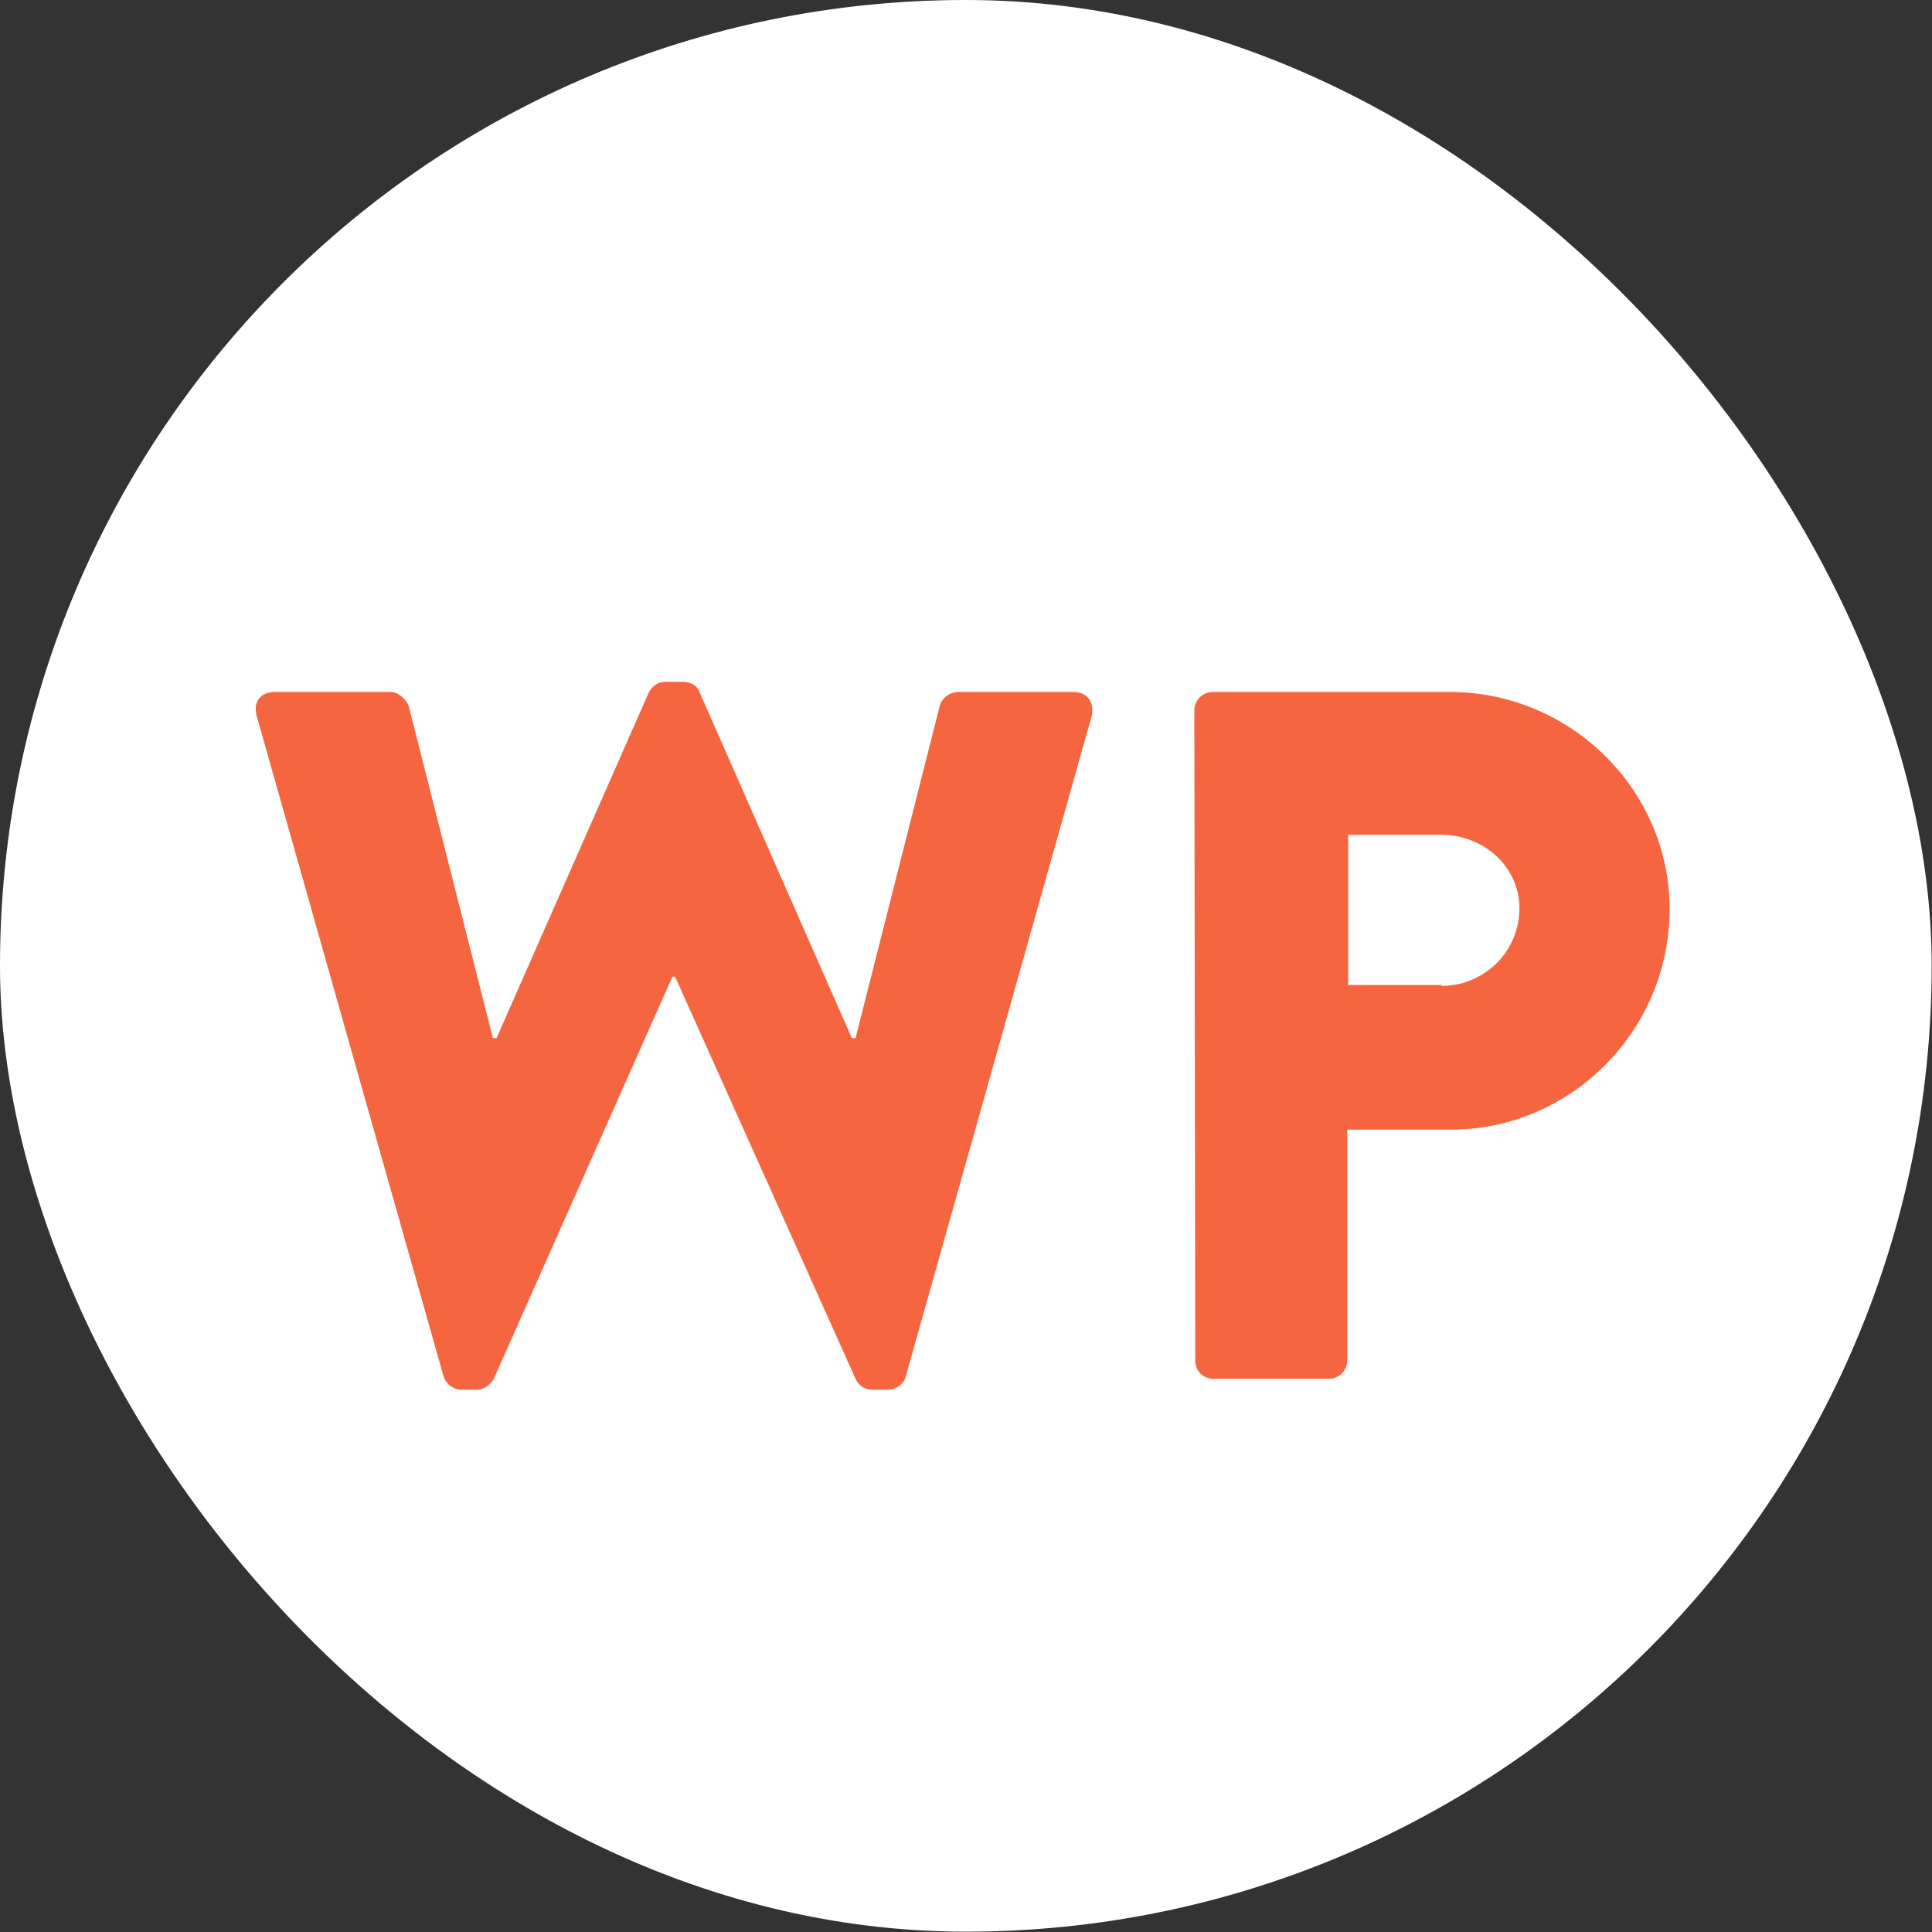
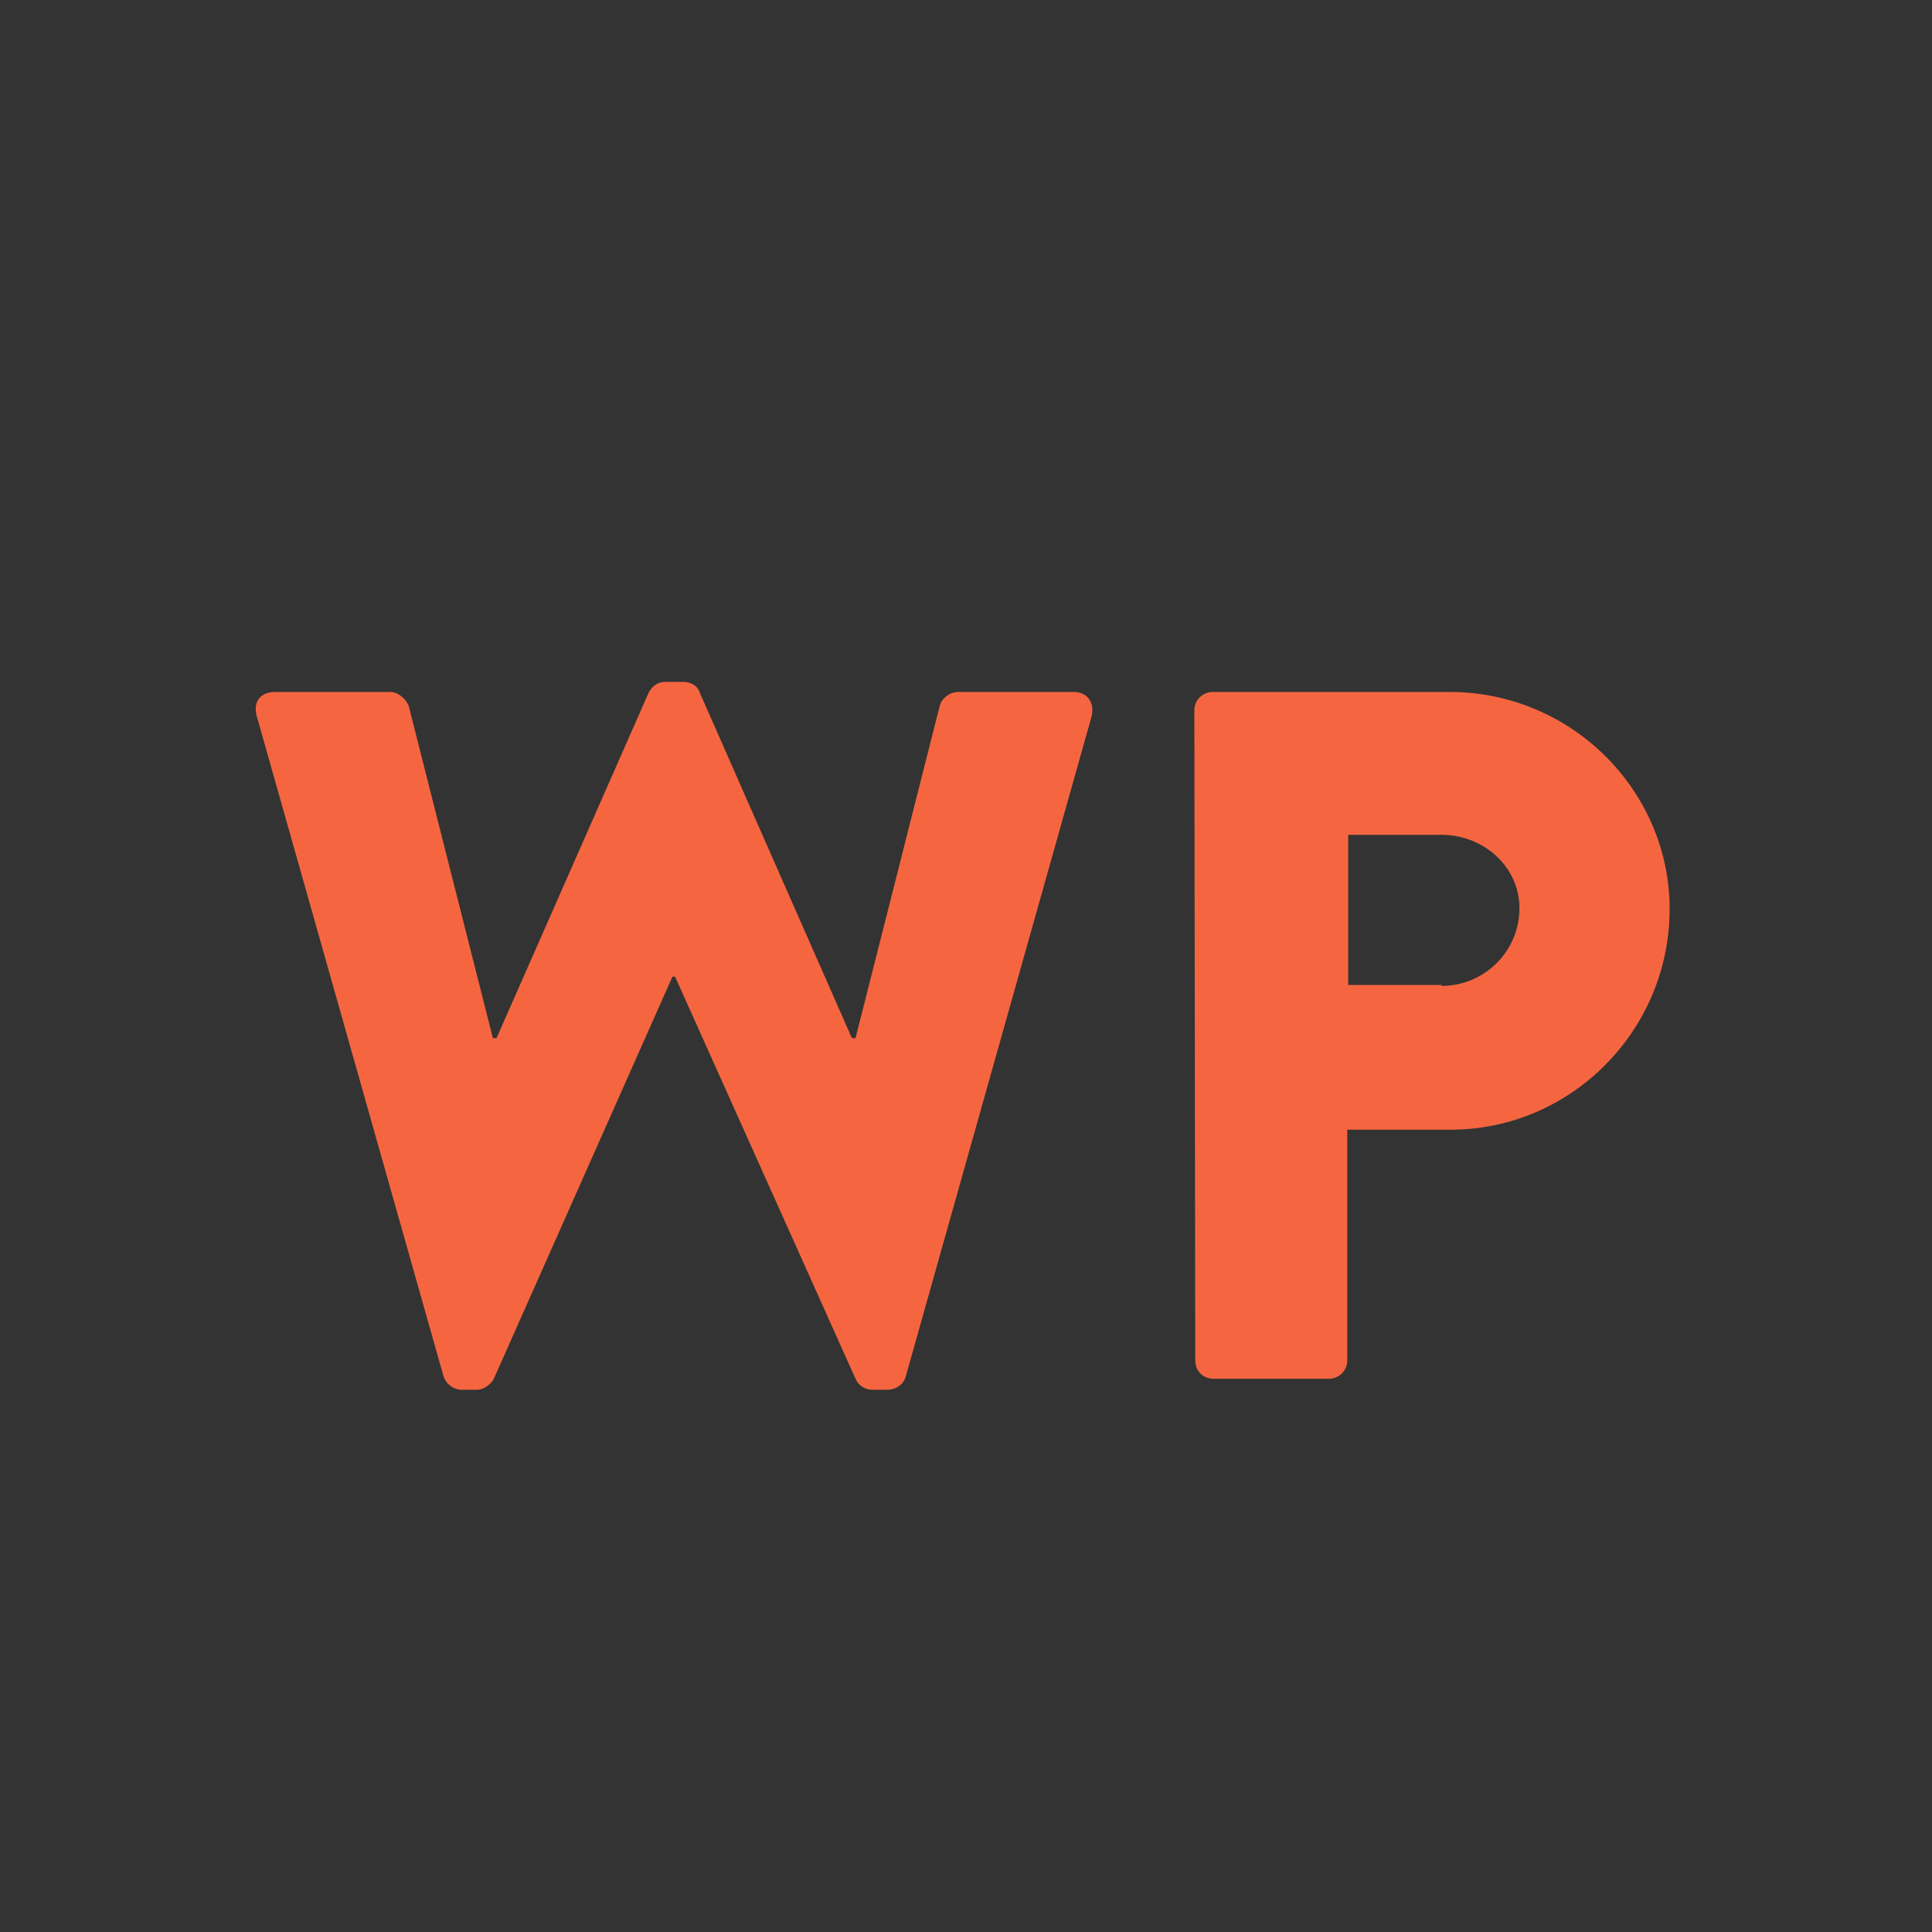
<svg xmlns="http://www.w3.org/2000/svg" width="68" height="68" viewBox="0 0 68 68" fill="none">
  <rect x="0" y="0" width="68" height="68" fill="#333333" stroke="none" />
-   <rect width="67.988" height="67.988" rx="33.994" fill="white" />
  <path d="M9.033 25.192C8.904 24.709 9.162 24.355 9.677 24.355H13.739C14.029 24.355 14.286 24.612 14.383 24.838L17.348 36.538H17.477L22.828 24.387C22.924 24.193 23.118 24 23.408 24H24.052C24.342 24 24.568 24.161 24.633 24.387L29.983 36.538H30.112L33.077 24.838C33.141 24.58 33.431 24.355 33.721 24.355H37.782C38.266 24.355 38.524 24.709 38.427 25.192L31.884 48.431C31.82 48.721 31.53 48.914 31.24 48.914H30.692C30.434 48.914 30.208 48.753 30.112 48.528L23.762 34.378H23.666L17.381 48.528C17.284 48.721 17.026 48.914 16.8 48.914H16.253C15.962 48.914 15.705 48.721 15.608 48.431L9.033 25.192ZM42.037 24.999C42.037 24.645 42.327 24.355 42.682 24.355H51.029C55.284 24.355 58.765 27.803 58.765 31.993C58.765 36.28 55.284 39.761 51.062 39.761H47.419V47.883C47.419 48.237 47.129 48.528 46.775 48.528H42.714C42.327 48.528 42.069 48.237 42.069 47.883L42.037 24.999ZM50.739 34.701C52.222 34.701 53.479 33.508 53.479 31.961C53.479 30.511 52.222 29.383 50.739 29.383H47.452V34.668H50.739" fill="#F56640" />
</svg>